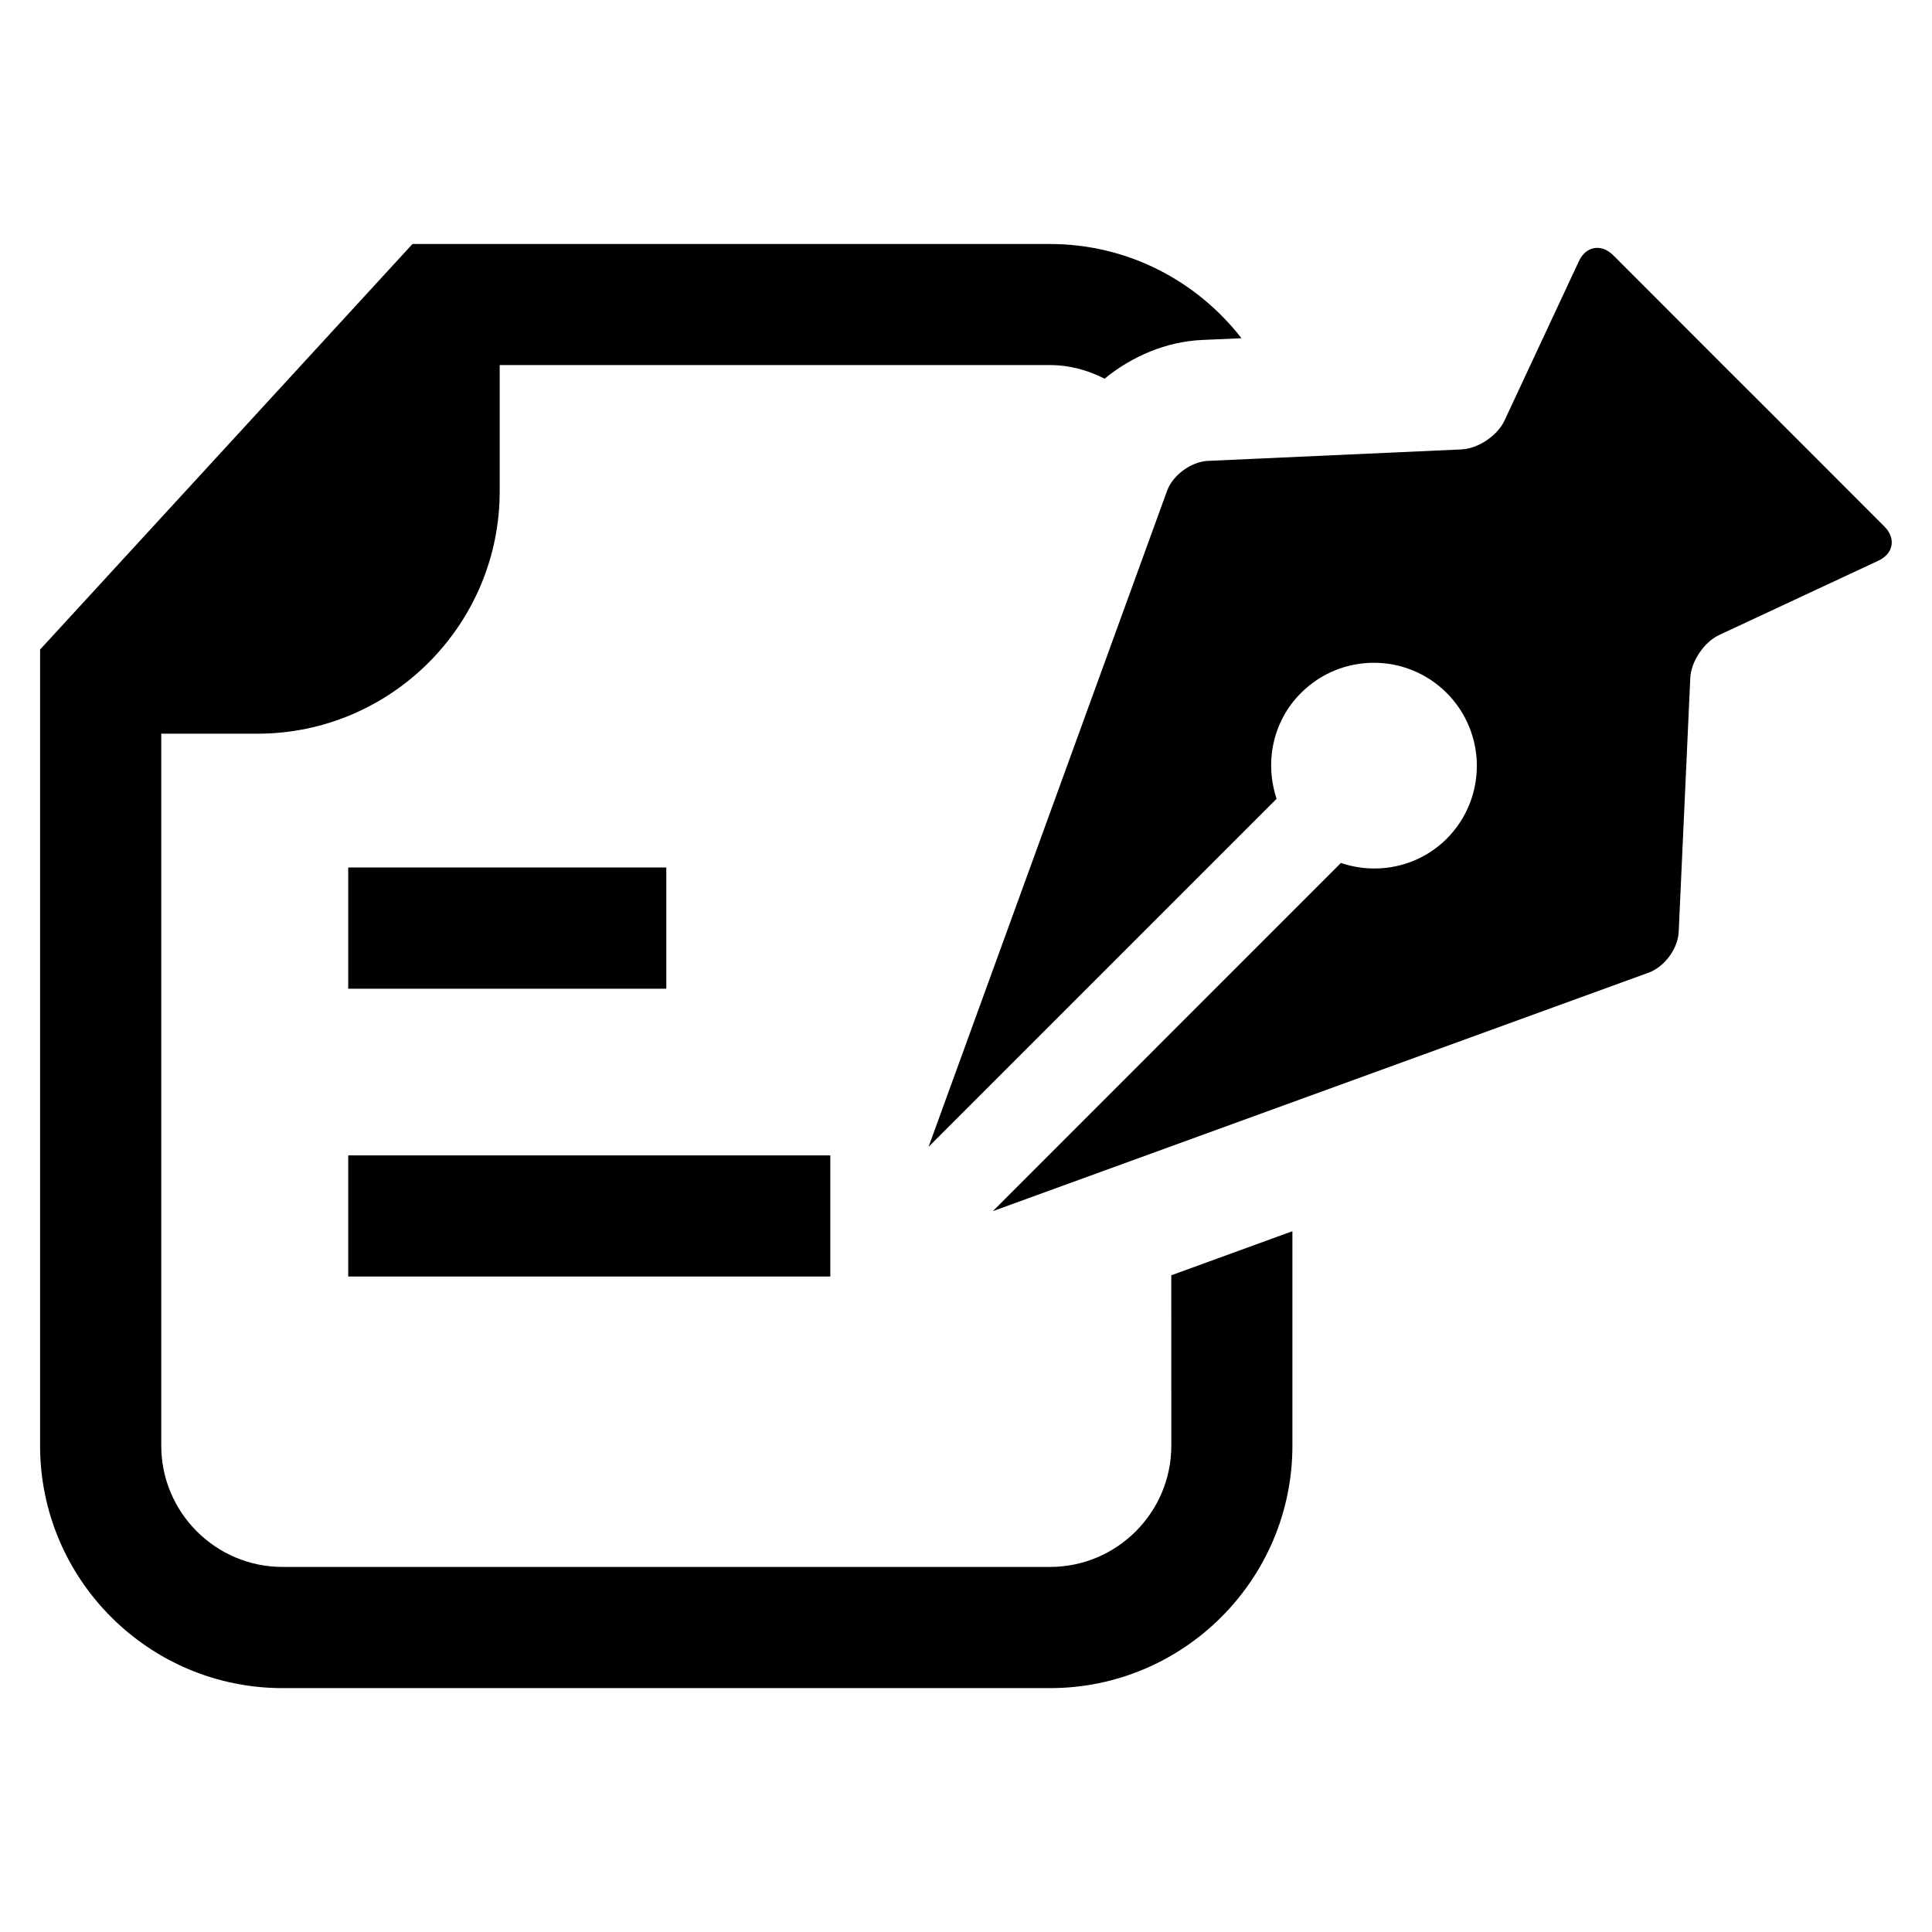
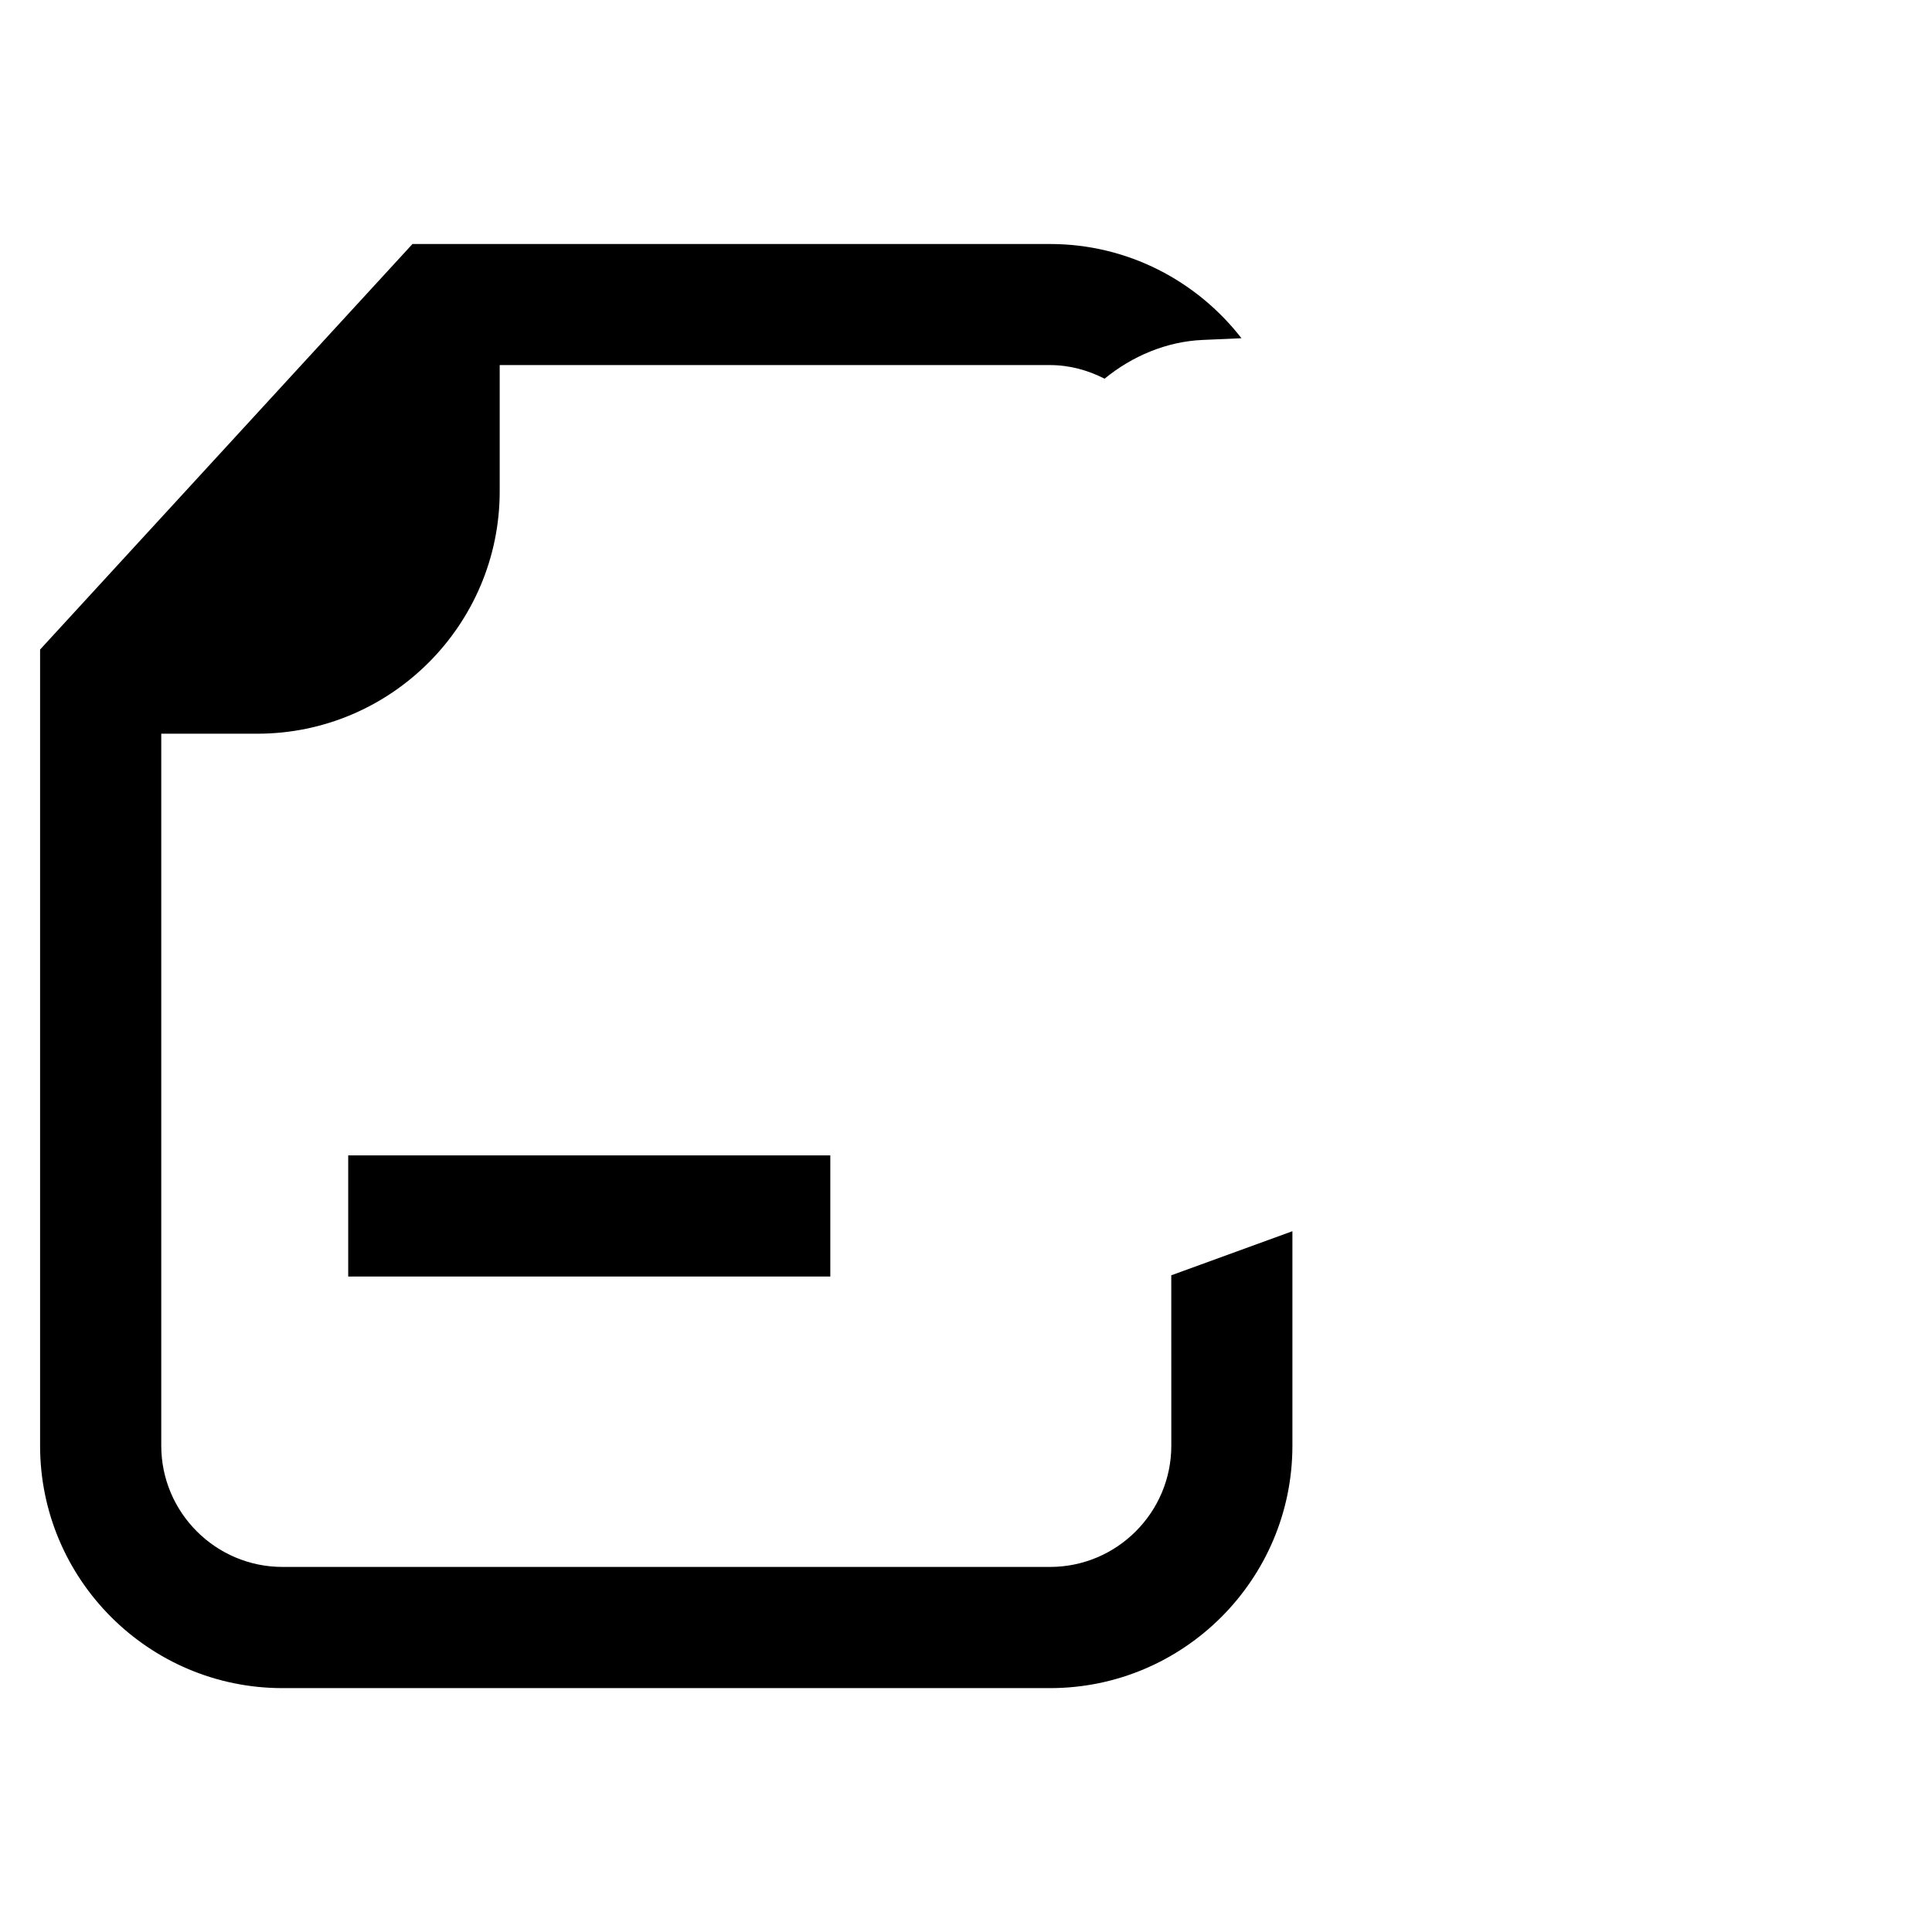
<svg xmlns="http://www.w3.org/2000/svg" fill="#000000" width="800px" height="800px" version="1.1" viewBox="144 144 512 512">
  <g>
-     <path d="m236.28 373.89h84.293v32.133h-84.293z" />
    <path d="m236.28 450.19h127.76v32.102h-127.76z" />
    <path d="m454.41 527.12c0 17.711-14.422 32.133-32.133 32.133h-203.41c-17.711 0-32.133-14.422-32.133-32.133v-188.68h25.457c35.395 0 64.234-28.812 64.234-64.234v-33.457h145.85c5.227 0 10.094 1.387 14.453 3.606 7.32-6 16.422-9.84 25.914-10.266l10.359-0.457c-11.777-15.16-30.102-24.969-50.742-24.969h-168.95l-98.684 107.47v211c0 35.426 28.812 64.234 64.234 64.234h203.41c35.426 0 64.234-28.812 64.234-64.234v-56.852l-32.102 11.684z" />
-     <path d="m643.4 283.55-30.262-30.289c-3.133-3.102-8.234-8.234-11.383-11.352l-30.262-30.293c-3.133-3.102-7.227-2.394-9.07 1.605l-19.711 42.227c-1.875 4.031-7.008 7.445-11.414 7.652l-67.242 3.039c-4.394 0.219-9.258 3.777-10.77 7.934l-63.211 173.86 92.246-92.246c-3.195-9.523-1.133-20.453 6.453-28.039 10.676-10.676 27.945-10.676 38.621 0 10.645 10.676 10.645 27.945 0 38.621-7.59 7.559-18.516 9.652-28.039 6.422l-92.246 92.277 173.86-63.227c4.156-1.543 7.715-6.359 7.902-10.801l3.07-67.227c0.188-4.394 3.621-9.523 7.621-11.414l42.227-19.711c3.996-1.844 4.738-5.938 1.605-9.039z" />
  </g>
</svg>